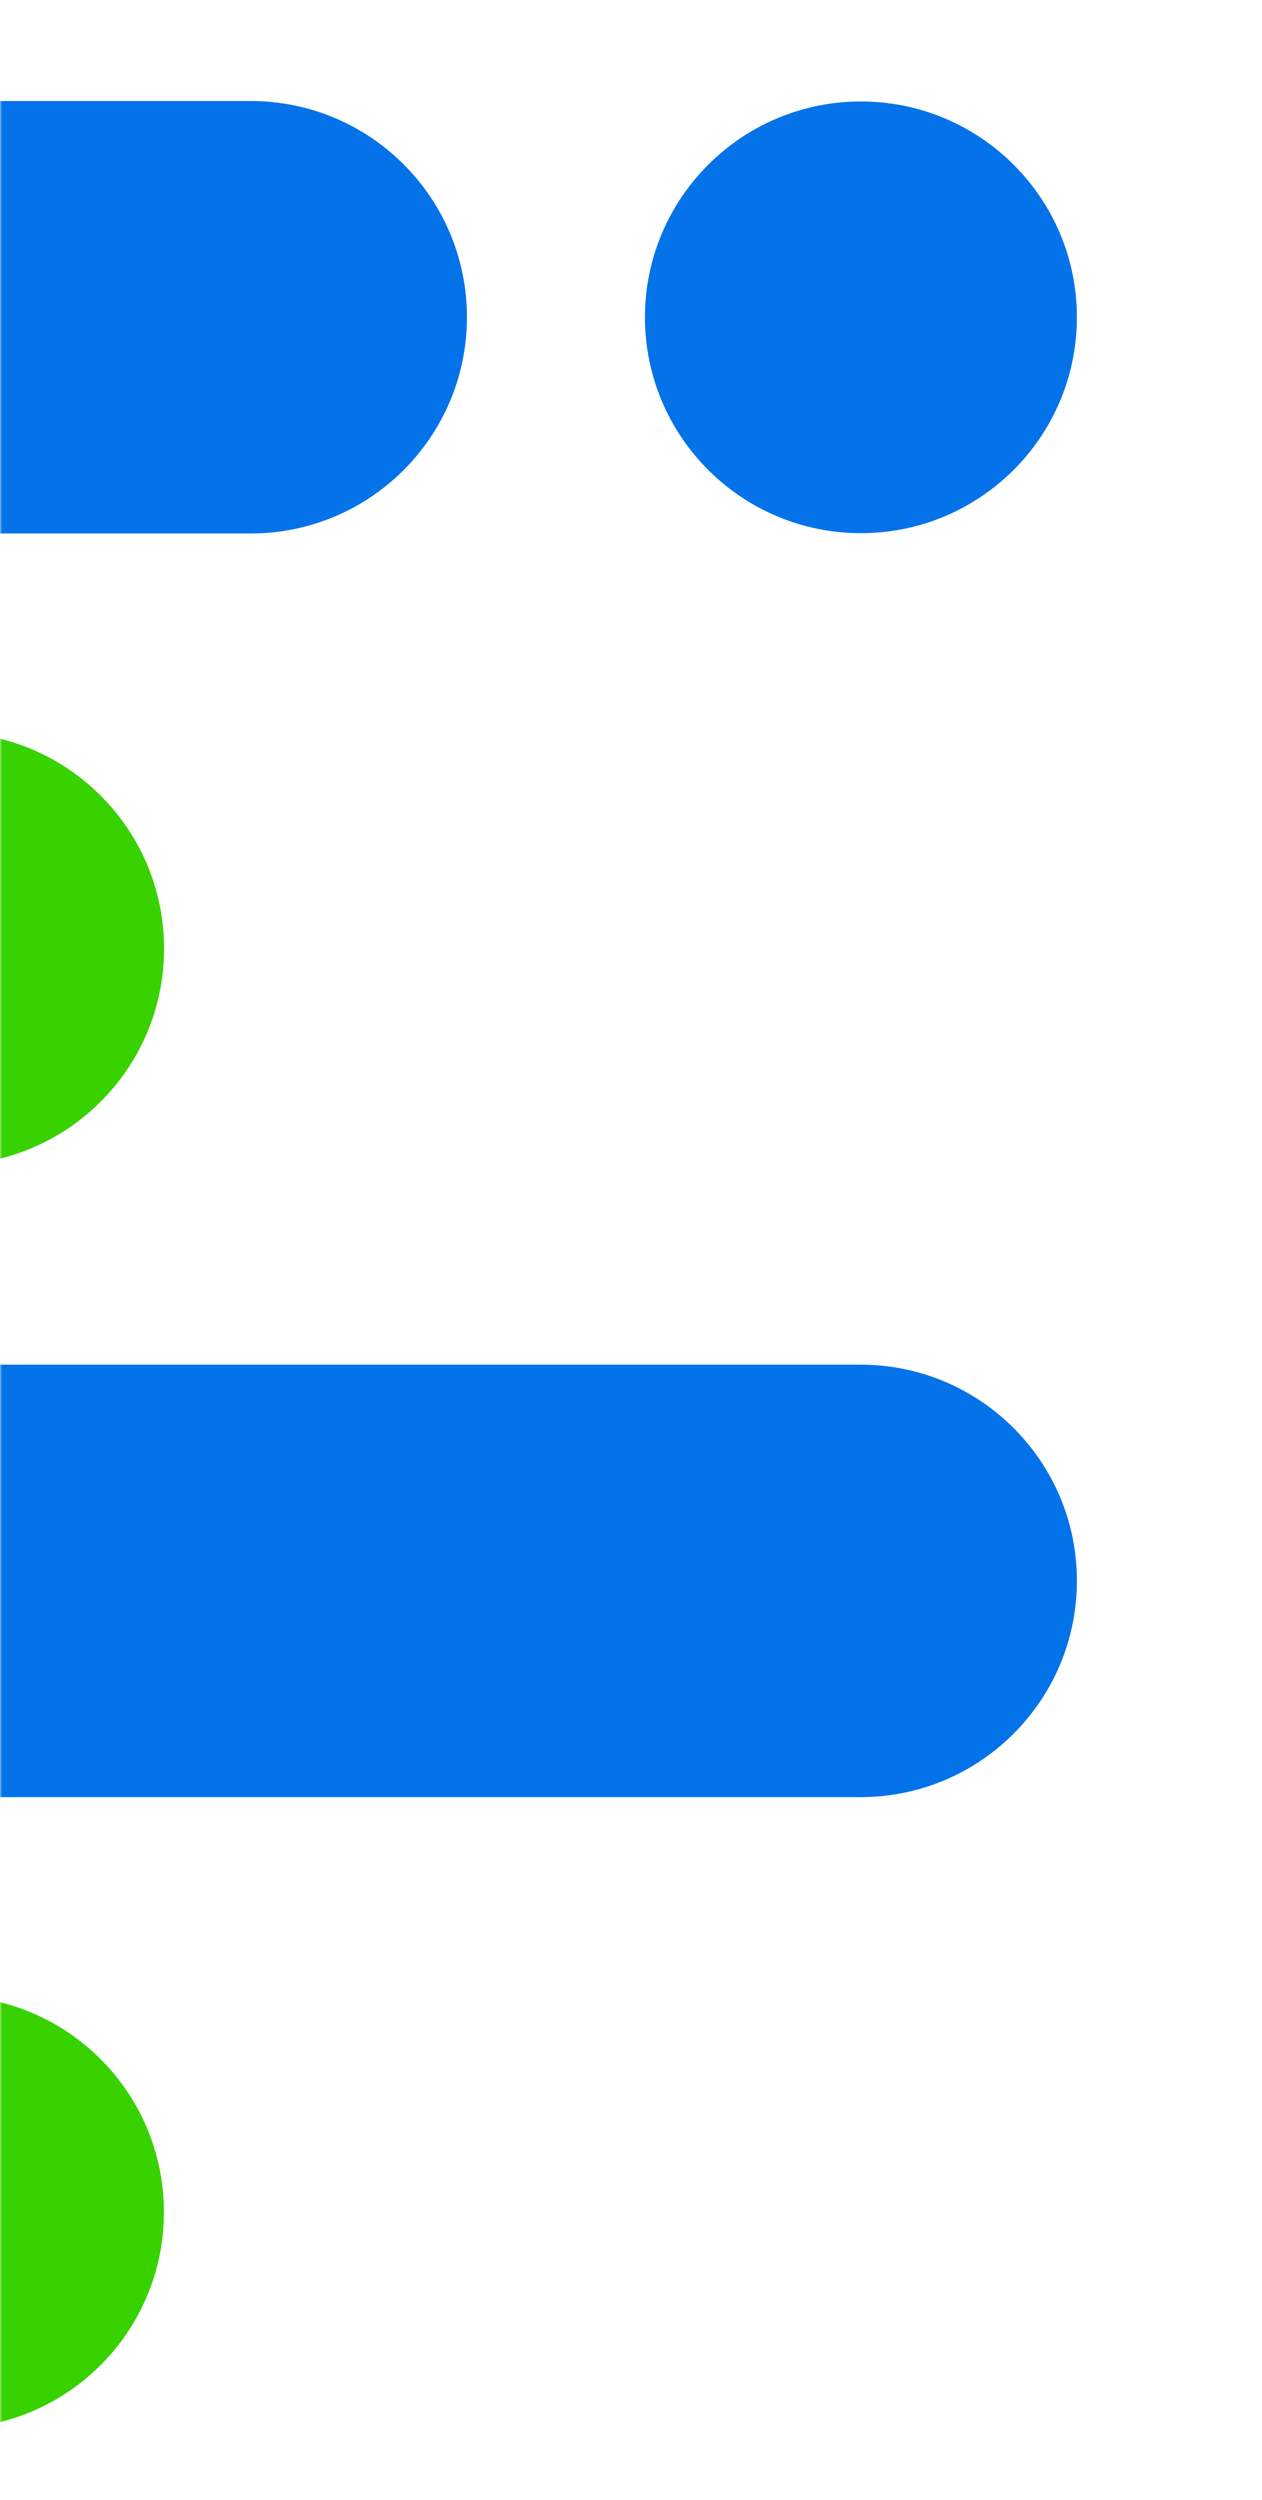
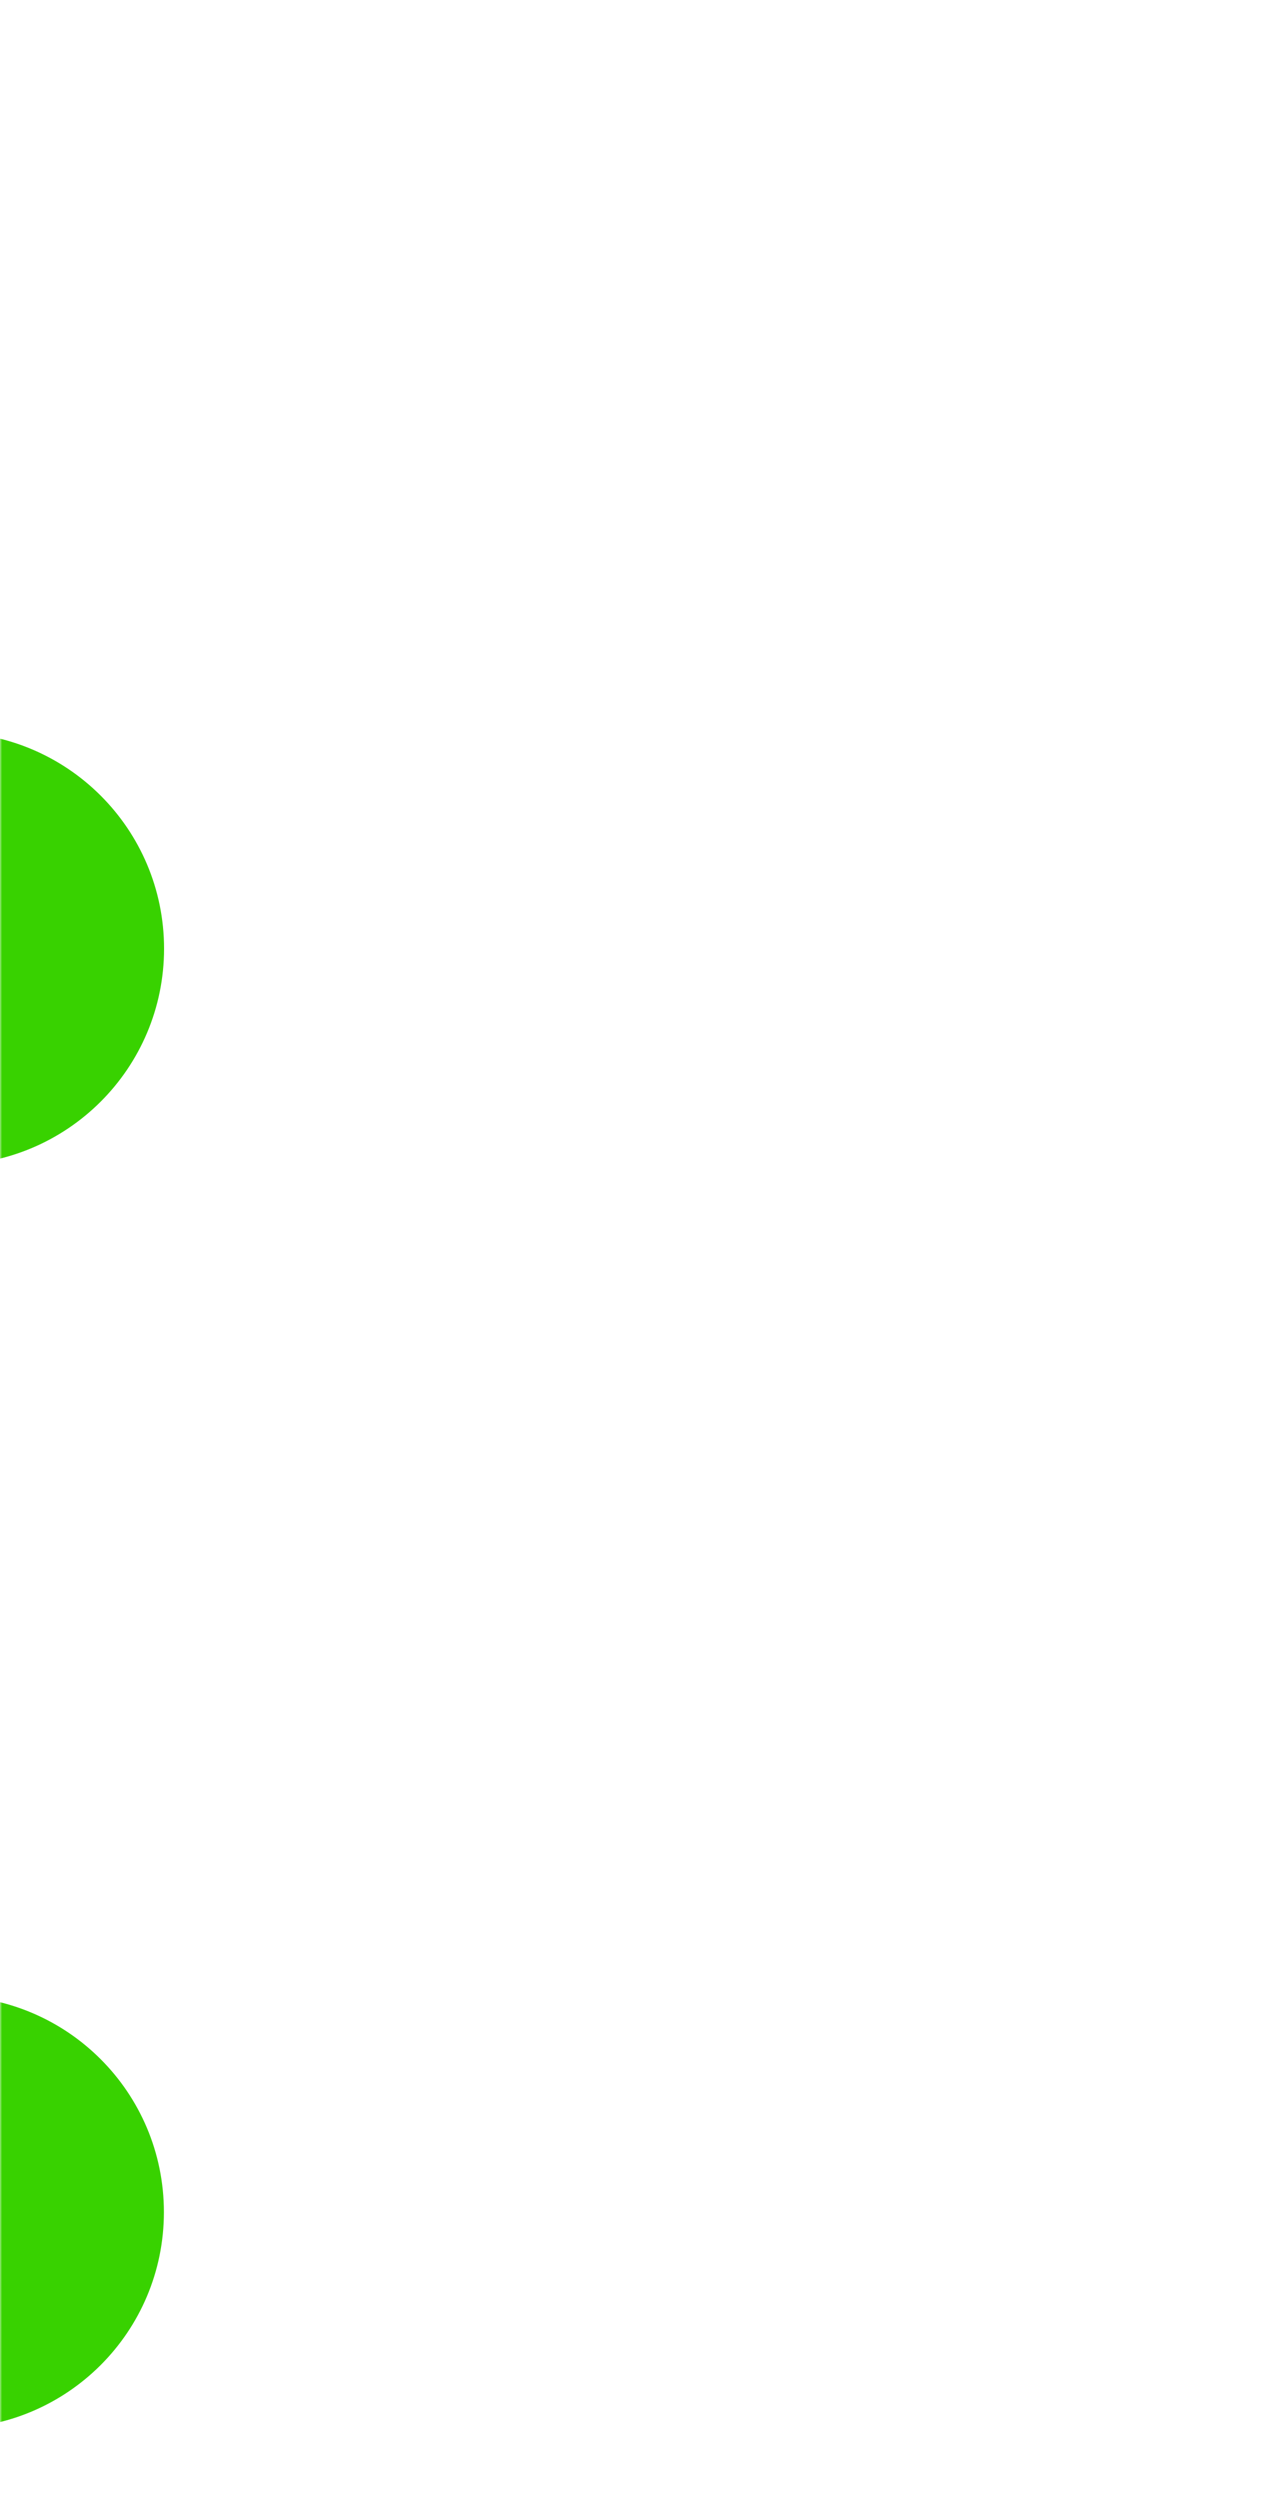
<svg xmlns="http://www.w3.org/2000/svg" width="300" height="594" viewBox="0 0 300 594" fill="none">
  <mask id="mask0_1000_6991" style="mask-type:alpha" maskUnits="userSpaceOnUse" x="0" y="0" width="300" height="594">
    <rect x="300" y="594" width="300" height="594" transform="rotate(180 300 594)" fill="#D9D9D9" />
  </mask>
  <g mask="url(#mask0_1000_6991)">
-     <path d="M-148.51 24H59.587C88.004 24 111.003 47.011 111.003 75.36C111.003 103.709 88.004 126.757 59.587 126.757H-148.51C-176.964 126.757 -199.963 103.746 -199.963 75.36C-199.963 46.974 -176.964 24 -148.51 24ZM204.657 24.11C176.314 24.11 153.315 47.084 153.315 75.397C153.315 103.709 176.314 126.683 204.657 126.683C233.001 126.683 256 103.709 256 75.397C256 47.084 233.001 24.11 204.657 24.11ZM204.547 427H-148.547C-177.001 427 -200 403.989 -200 375.603C-200 347.217 -177.001 324.243 -148.547 324.243H204.547C233.001 324.243 256 347.254 256 375.603C256 403.953 233.001 427 204.547 427Z" fill="#0473EA" />
-     <path d="M-365.51 174H-12.416C16.001 174 39 197.011 39 225.397C39 253.783 16.001 276.793 -12.416 276.793H-365.51C-393.964 276.793 -416.963 253.783 -416.963 225.397C-416.963 197.011 -393.964 174 -365.51 174ZM-12.453 577H-220.55C-249.004 577 -272.003 554.026 -272.003 525.603C-272.003 497.181 -249.004 474.207 -220.55 474.207H-12.453C15.964 474.207 38.963 497.181 38.963 525.603C38.963 554.026 15.964 577 -12.453 577ZM-365.658 576.926C-337.314 576.926 -314.315 553.953 -314.315 525.64C-314.315 497.328 -337.314 474.354 -365.658 474.354C-394.001 474.354 -417 497.328 -417 525.64C-417 553.953 -394.001 576.926 -365.658 576.926Z" fill="#38D200" />
+     <path d="M-365.51 174H-12.416C16.001 174 39 197.011 39 225.397C39 253.783 16.001 276.793 -12.416 276.793H-365.51C-393.964 276.793 -416.963 253.783 -416.963 225.397C-416.963 197.011 -393.964 174 -365.51 174ZM-12.453 577H-220.55C-249.004 577 -272.003 554.026 -272.003 525.603C-272.003 497.181 -249.004 474.207 -220.55 474.207H-12.453C15.964 474.207 38.963 497.181 38.963 525.603C38.963 554.026 15.964 577 -12.453 577ZM-365.658 576.926C-337.314 576.926 -314.315 553.953 -314.315 525.64C-314.315 497.328 -337.314 474.354 -365.658 474.354C-394.001 474.354 -417 497.328 -417 525.64Z" fill="#38D200" />
  </g>
</svg>